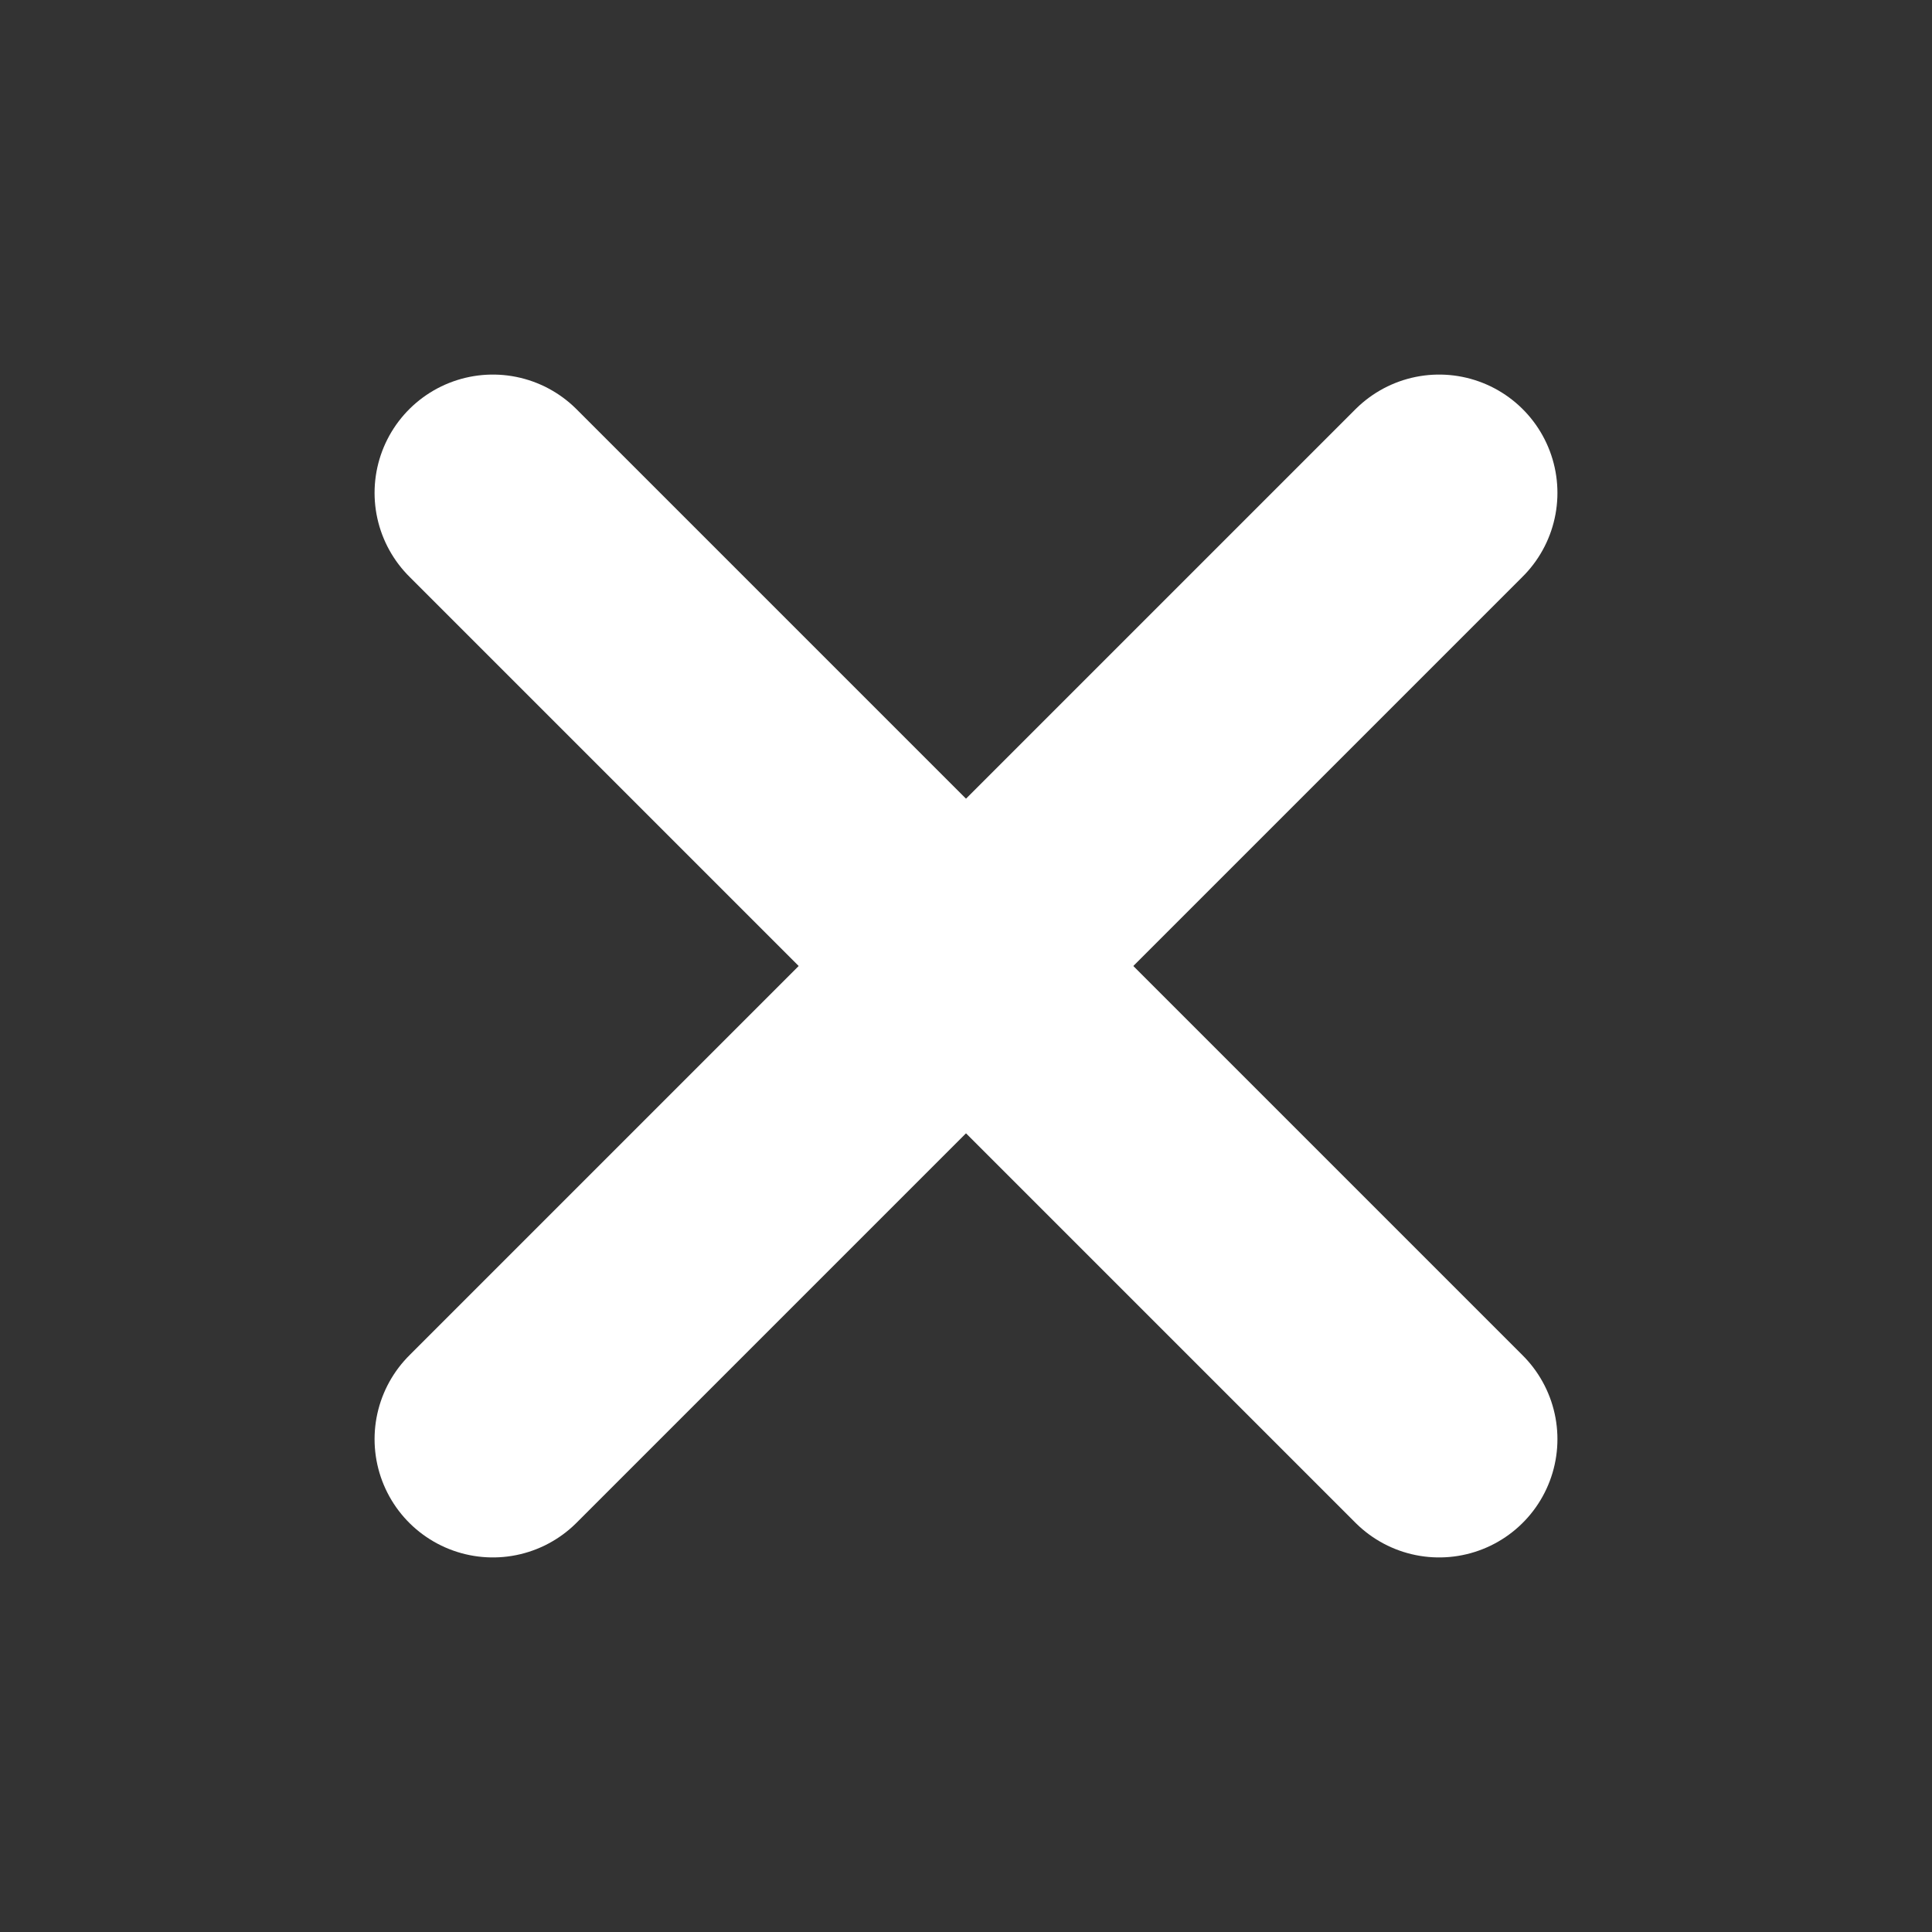
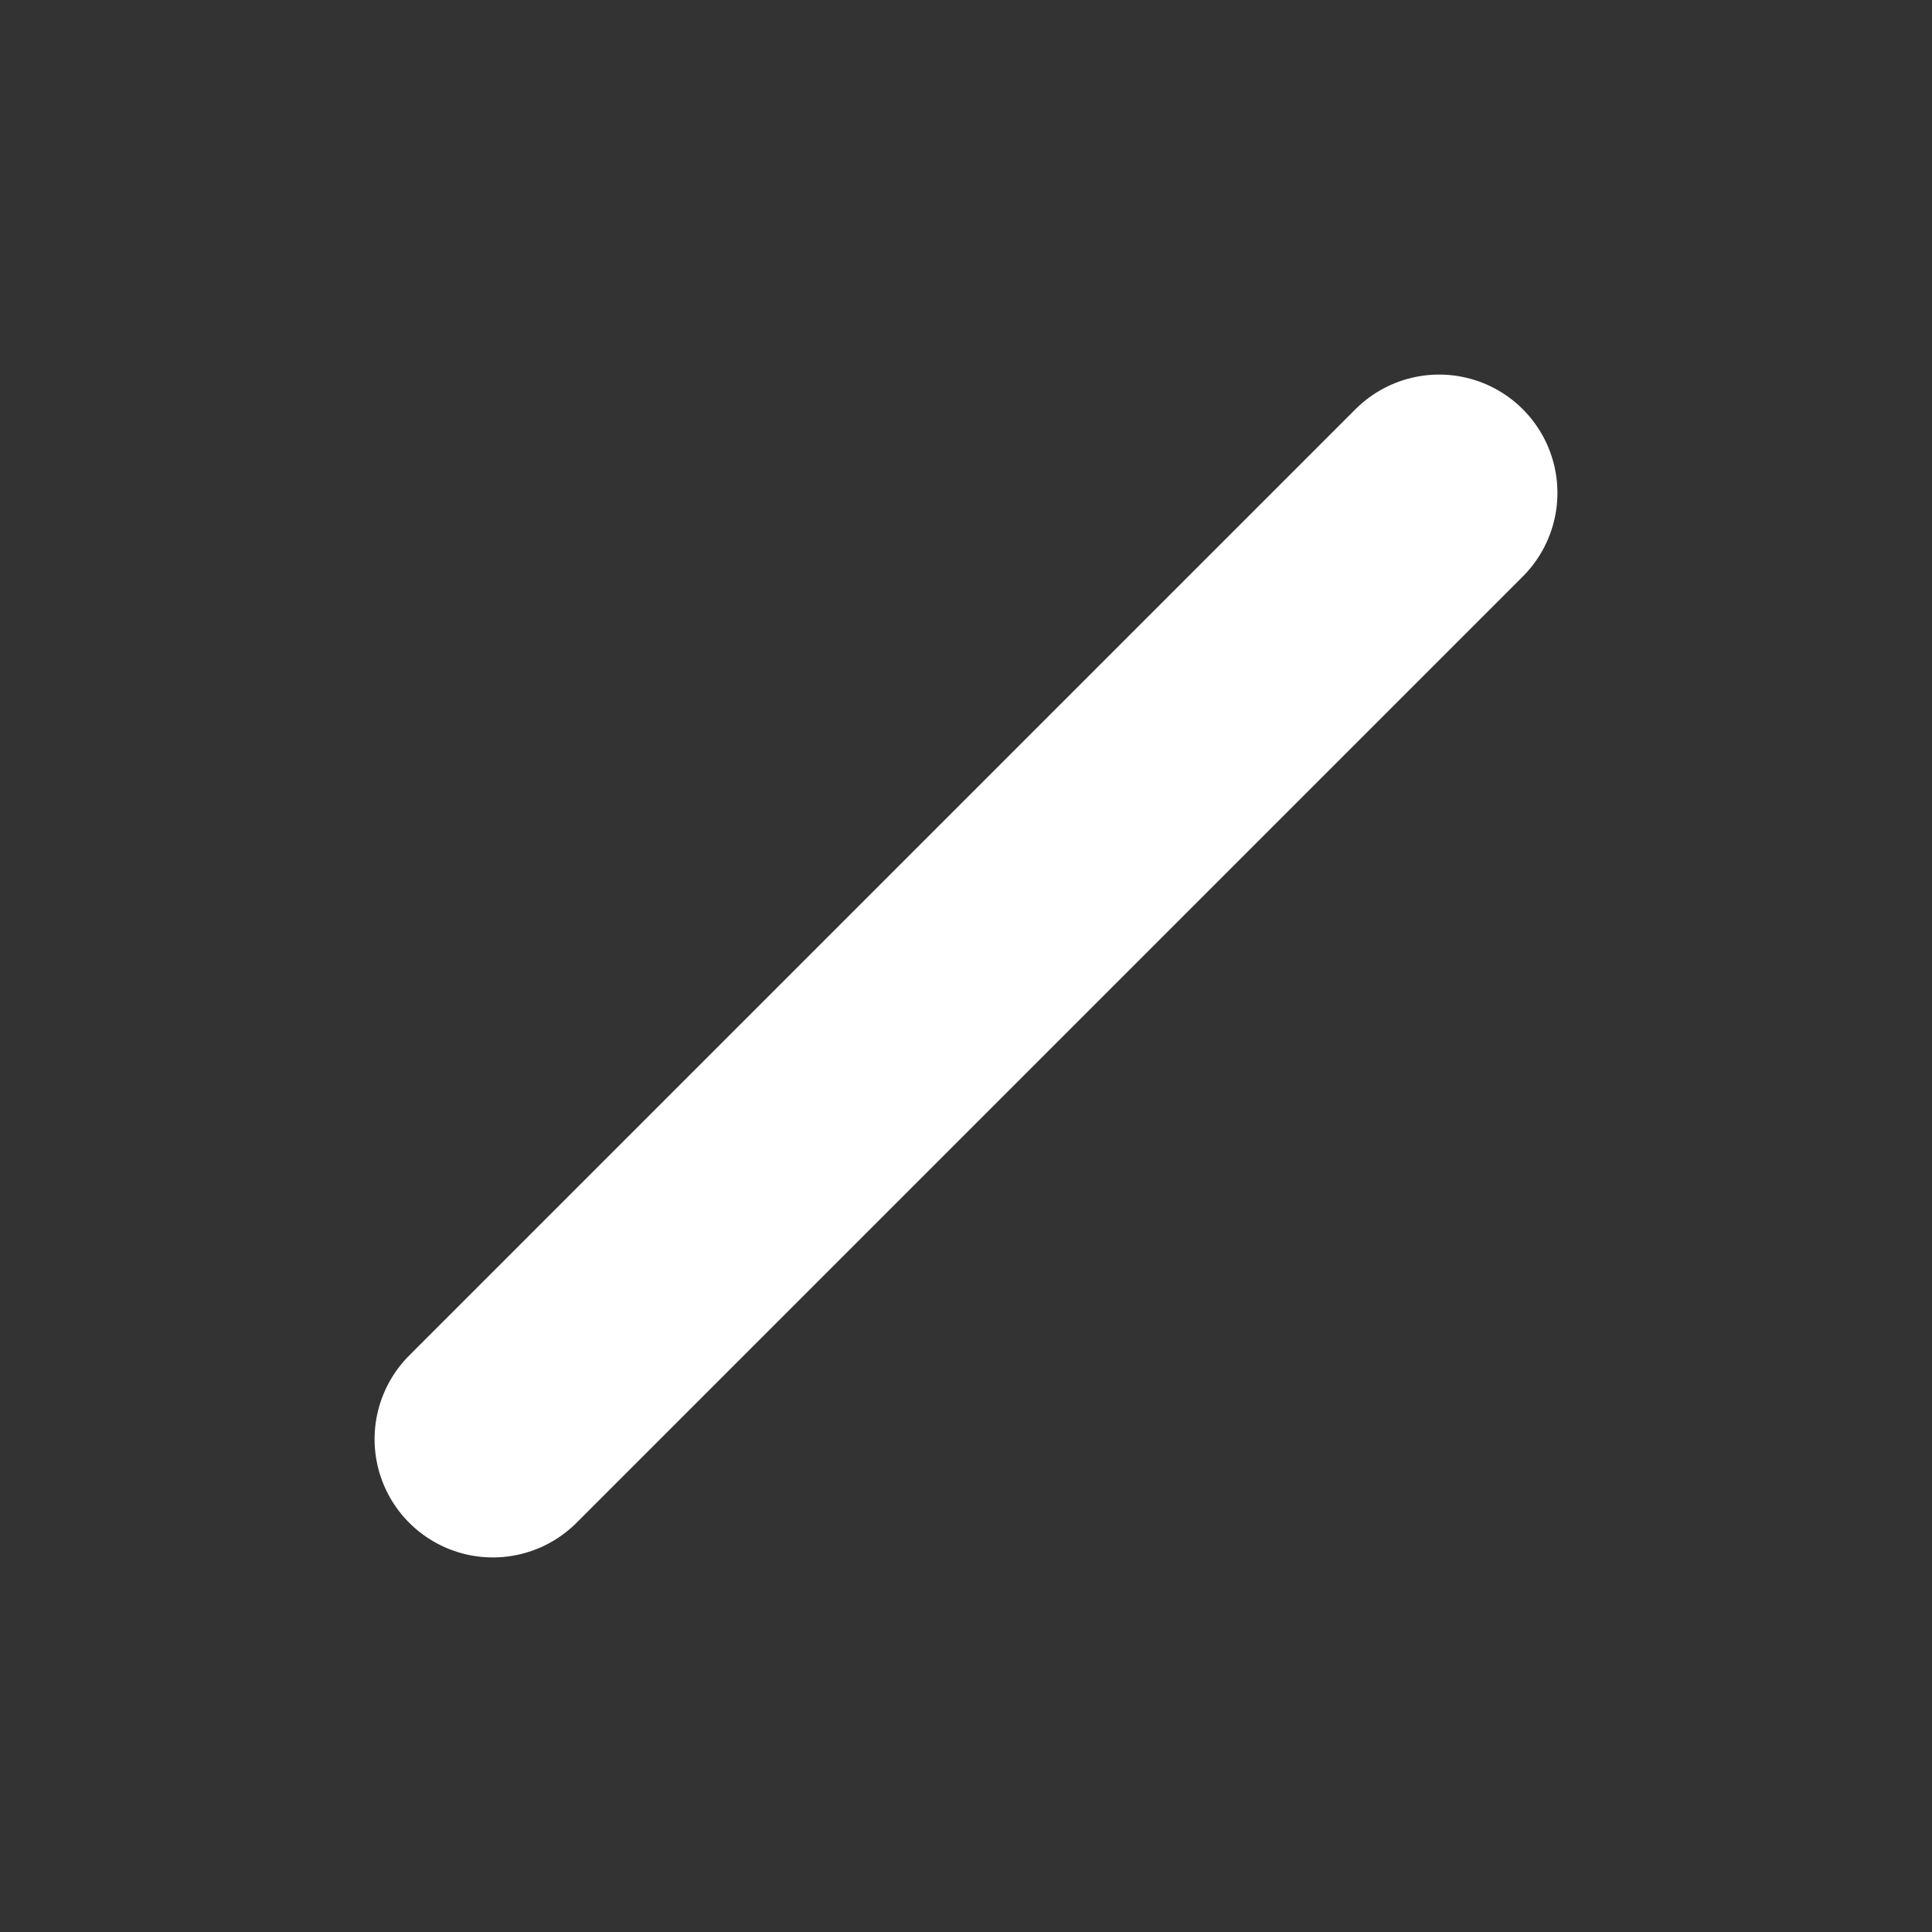
<svg xmlns="http://www.w3.org/2000/svg" width="28" height="28" viewBox="0 0 28 28" fill="none">
  <rect x="0" y="0" width="28" height="28" fill="#333333" stroke="none" />
  <g id="Group">
    <path id="Path" d="M20.857 7.143L7.143 20.857" stroke="white" stroke-width="3.429" stroke-linecap="round" stroke-linejoin="round" />
-     <path id="Path_2" d="M7.143 7.143L20.857 20.857" stroke="white" stroke-width="3.429" stroke-linecap="round" stroke-linejoin="round" />
  </g>
</svg>